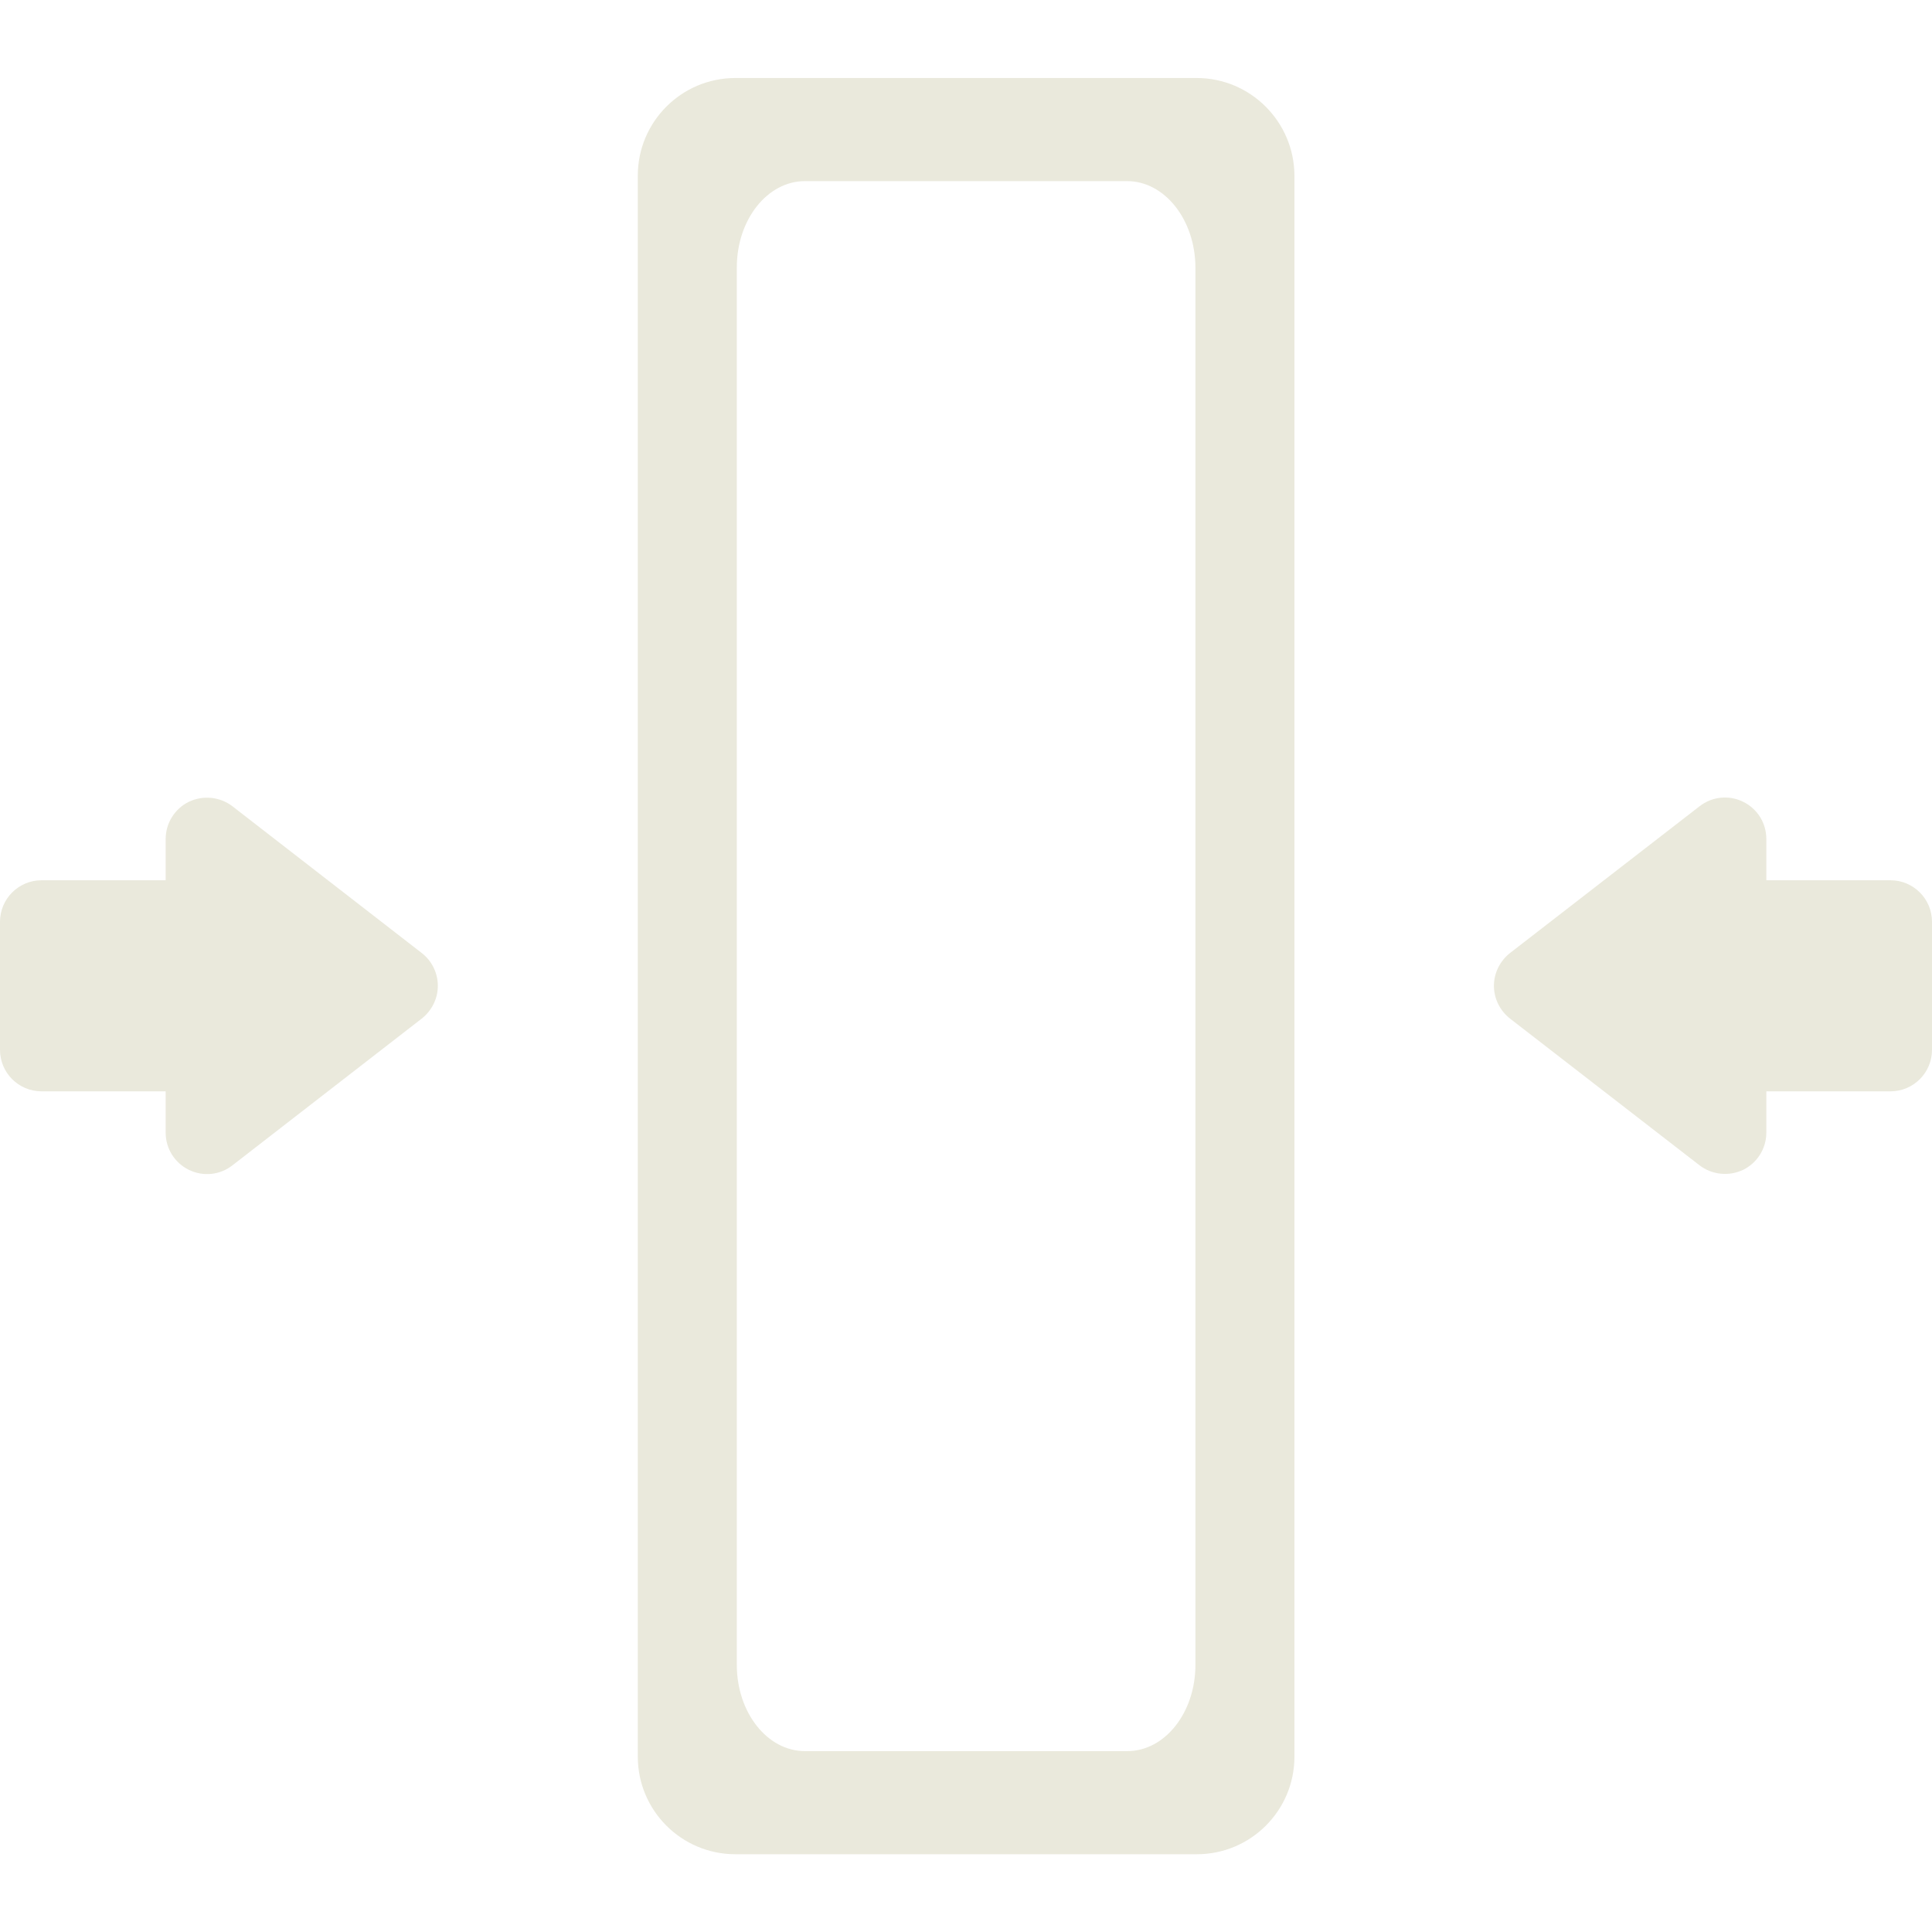
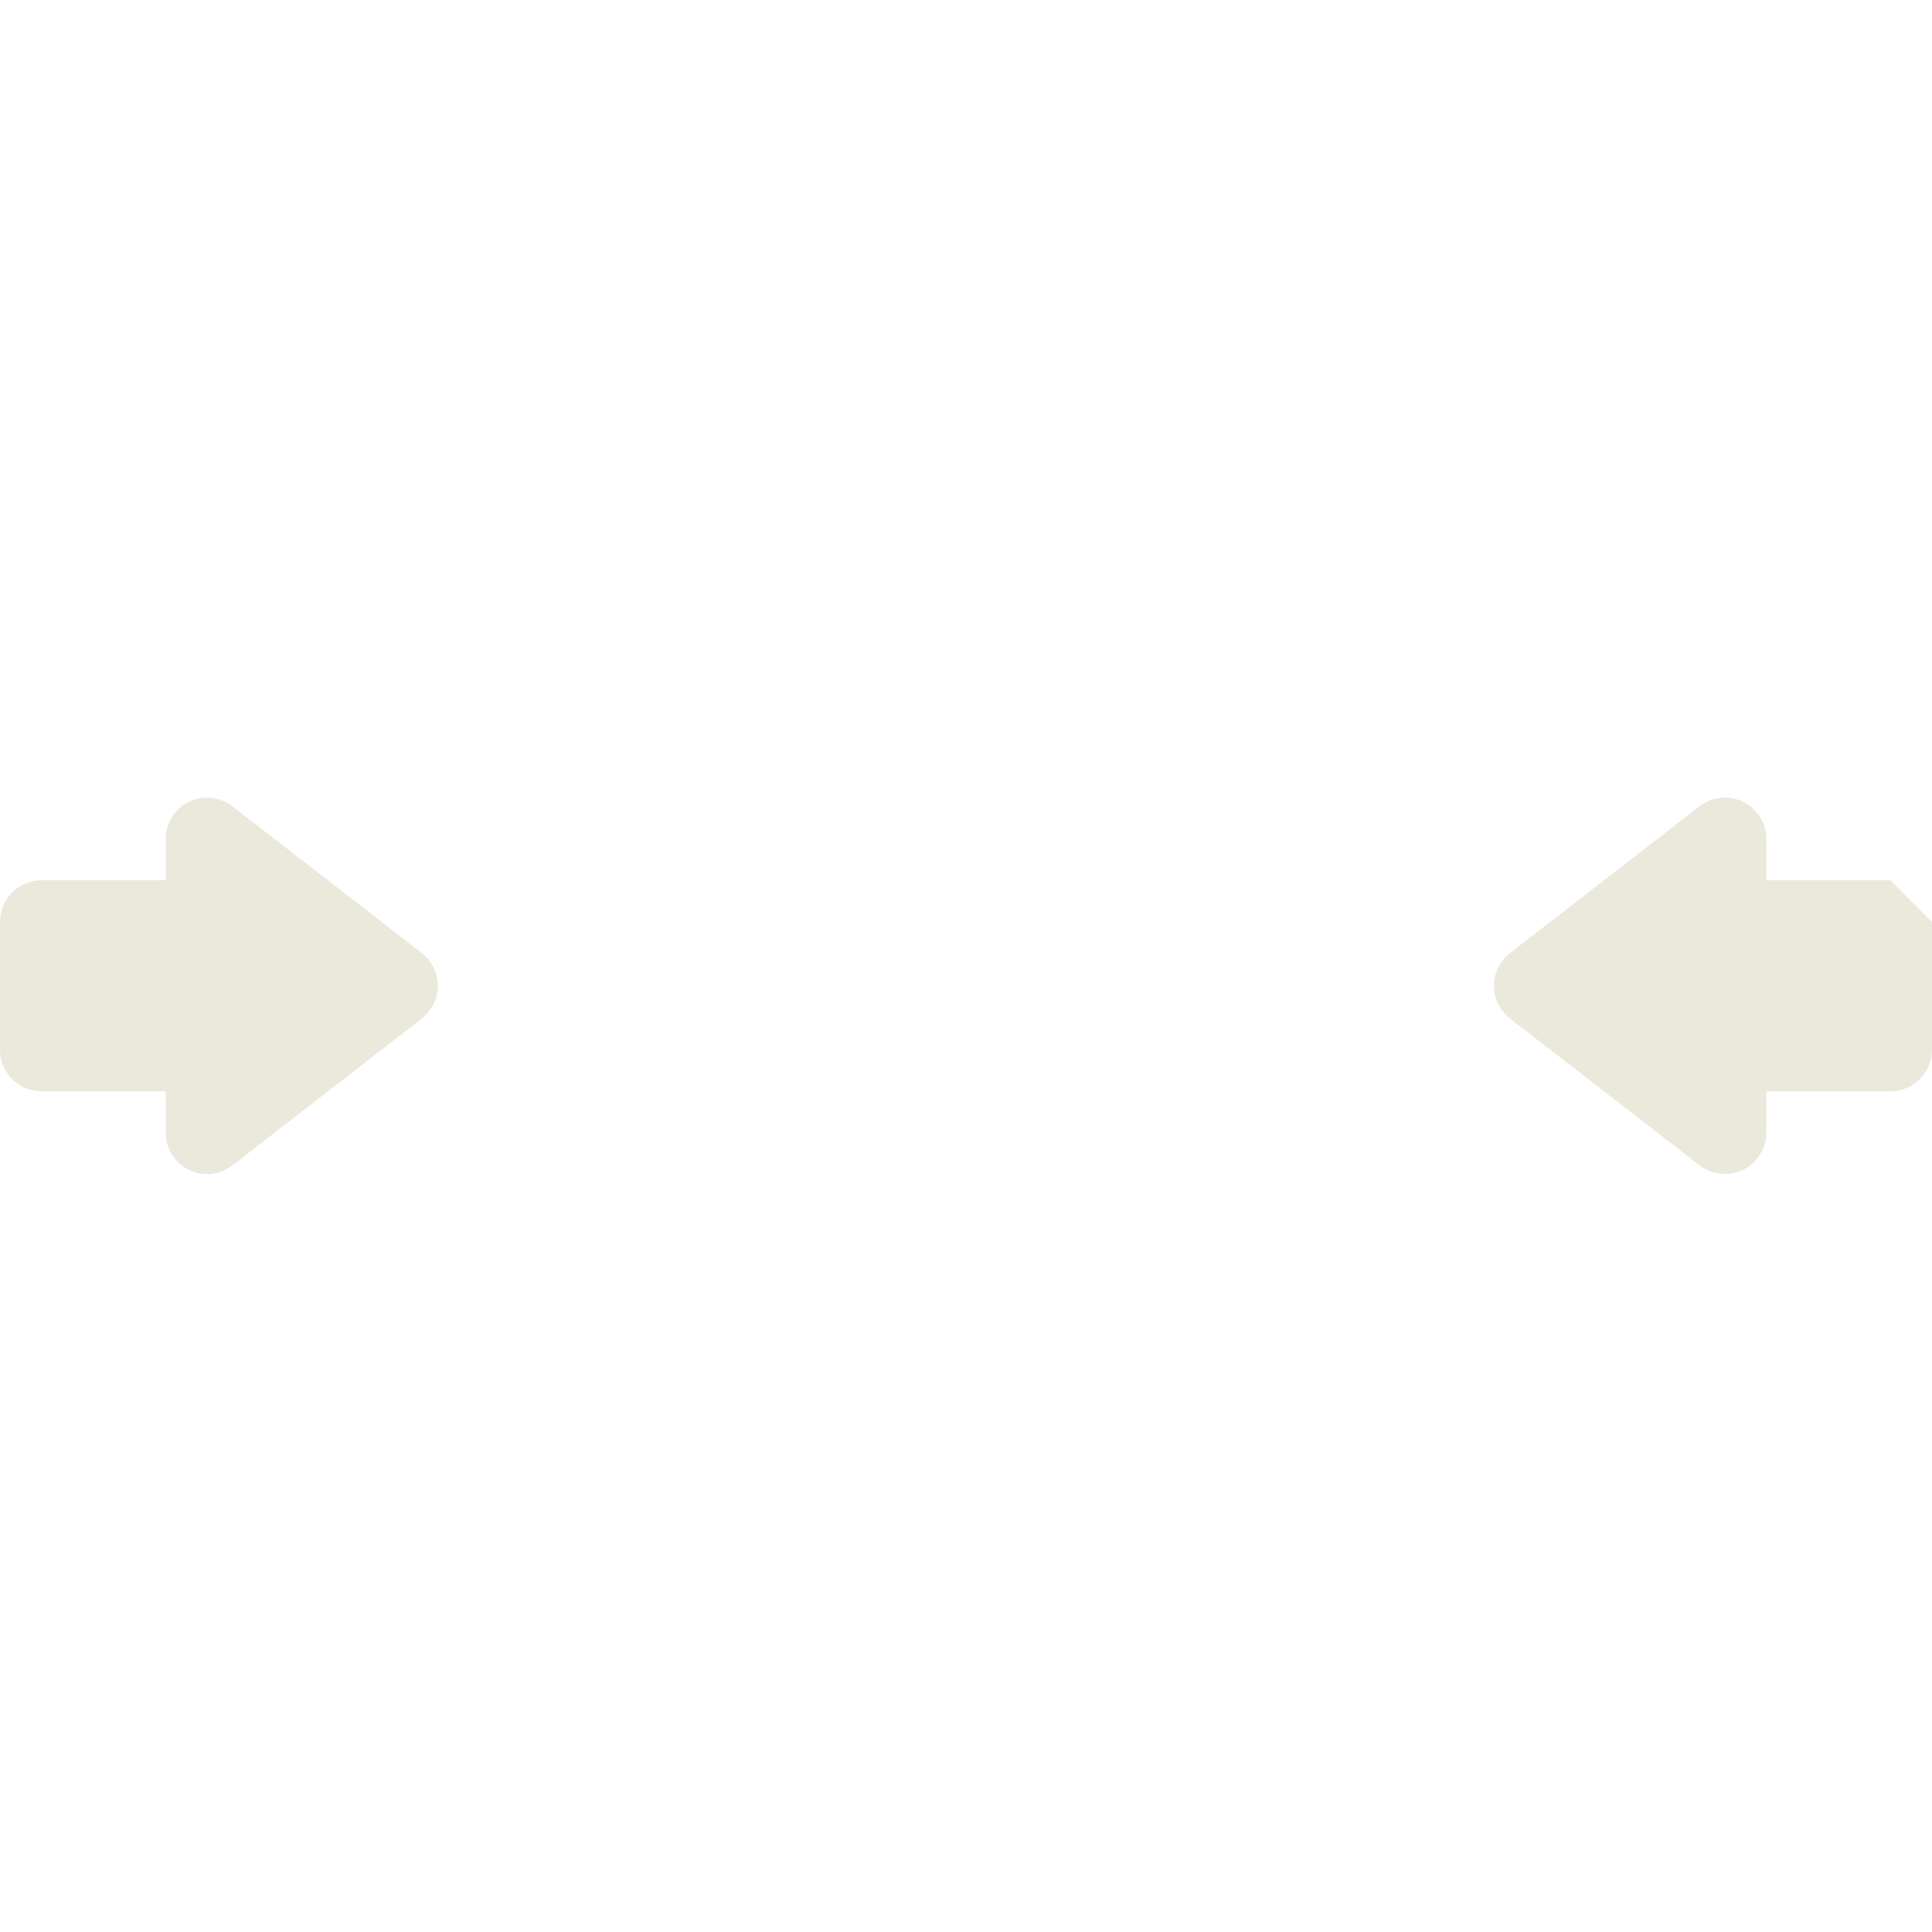
<svg xmlns="http://www.w3.org/2000/svg" version="1.1" id="Capa_1" x="0px" y="0px" viewBox="0 0 800 800" style="enable-background:new 0 0 800 800;" xml:space="preserve">
  <style type="text/css">
	.st0{fill:#EAE9DC;}
</style>
  <g>
    <path class="st0" d="M174.6,394.6l-78.3-60.7c-5.2-4-12.2-4.7-18.1-1.9c-5.9,2.9-9.6,8.9-9.6,15.4v17.1H17.2   c-9.5,0-17.2,7.7-17.2,17.2v53c0,9.5,7.7,17.2,17.2,17.2h51.4V469c0,6.6,3.7,12.5,9.6,15.4s12.9,2.2,18.1-1.9l78.3-60.7   c4.2-3.3,6.7-8.3,6.7-13.6S178.8,397.8,174.6,394.6z" />
-     <path class="st0" d="M782.8,364.5h-51.4v-17.1c0-6.6-3.7-12.5-9.6-15.4c-5.9-2.9-12.9-2.2-18.1,1.9l-78.4,60.7   c-4.2,3.3-6.7,8.3-6.7,13.6c0,5.3,2.5,10.3,6.7,13.6l78.4,60.7c5.2,4,12.2,4.7,18.1,1.9c5.9-2.9,9.6-8.9,9.6-15.4v-17.1h51.4   c9.5,0,17.2-7.7,17.2-17.2v-53C800,372.2,792.3,364.5,782.8,364.5z" />
-     <path class="st0" d="M495.5,32.3h-191c-22.3,0-40.4,18.1-40.4,40.4v654.7c0,22.3,18.1,40.4,40.4,40.4h191.1   c22.3,0,40.4-18.1,40.4-40.4V72.7C535.9,50.4,517.8,32.3,495.5,32.3z M495,689.4c0,19.7-12.6,35.7-28.2,35.7H333.3   c-15.6,0-28.2-16-28.2-35.7V110.7c0-19.7,12.6-35.7,28.2-35.7h133.4c15.6,0,28.2,16,28.3,35.7V689.4z" />
+     <path class="st0" d="M782.8,364.5h-51.4v-17.1c0-6.6-3.7-12.5-9.6-15.4c-5.9-2.9-12.9-2.2-18.1,1.9l-78.4,60.7   c-4.2,3.3-6.7,8.3-6.7,13.6c0,5.3,2.5,10.3,6.7,13.6l78.4,60.7c5.2,4,12.2,4.7,18.1,1.9c5.9-2.9,9.6-8.9,9.6-15.4v-17.1h51.4   c9.5,0,17.2-7.7,17.2-17.2v-53z" />
  </g>
</svg>